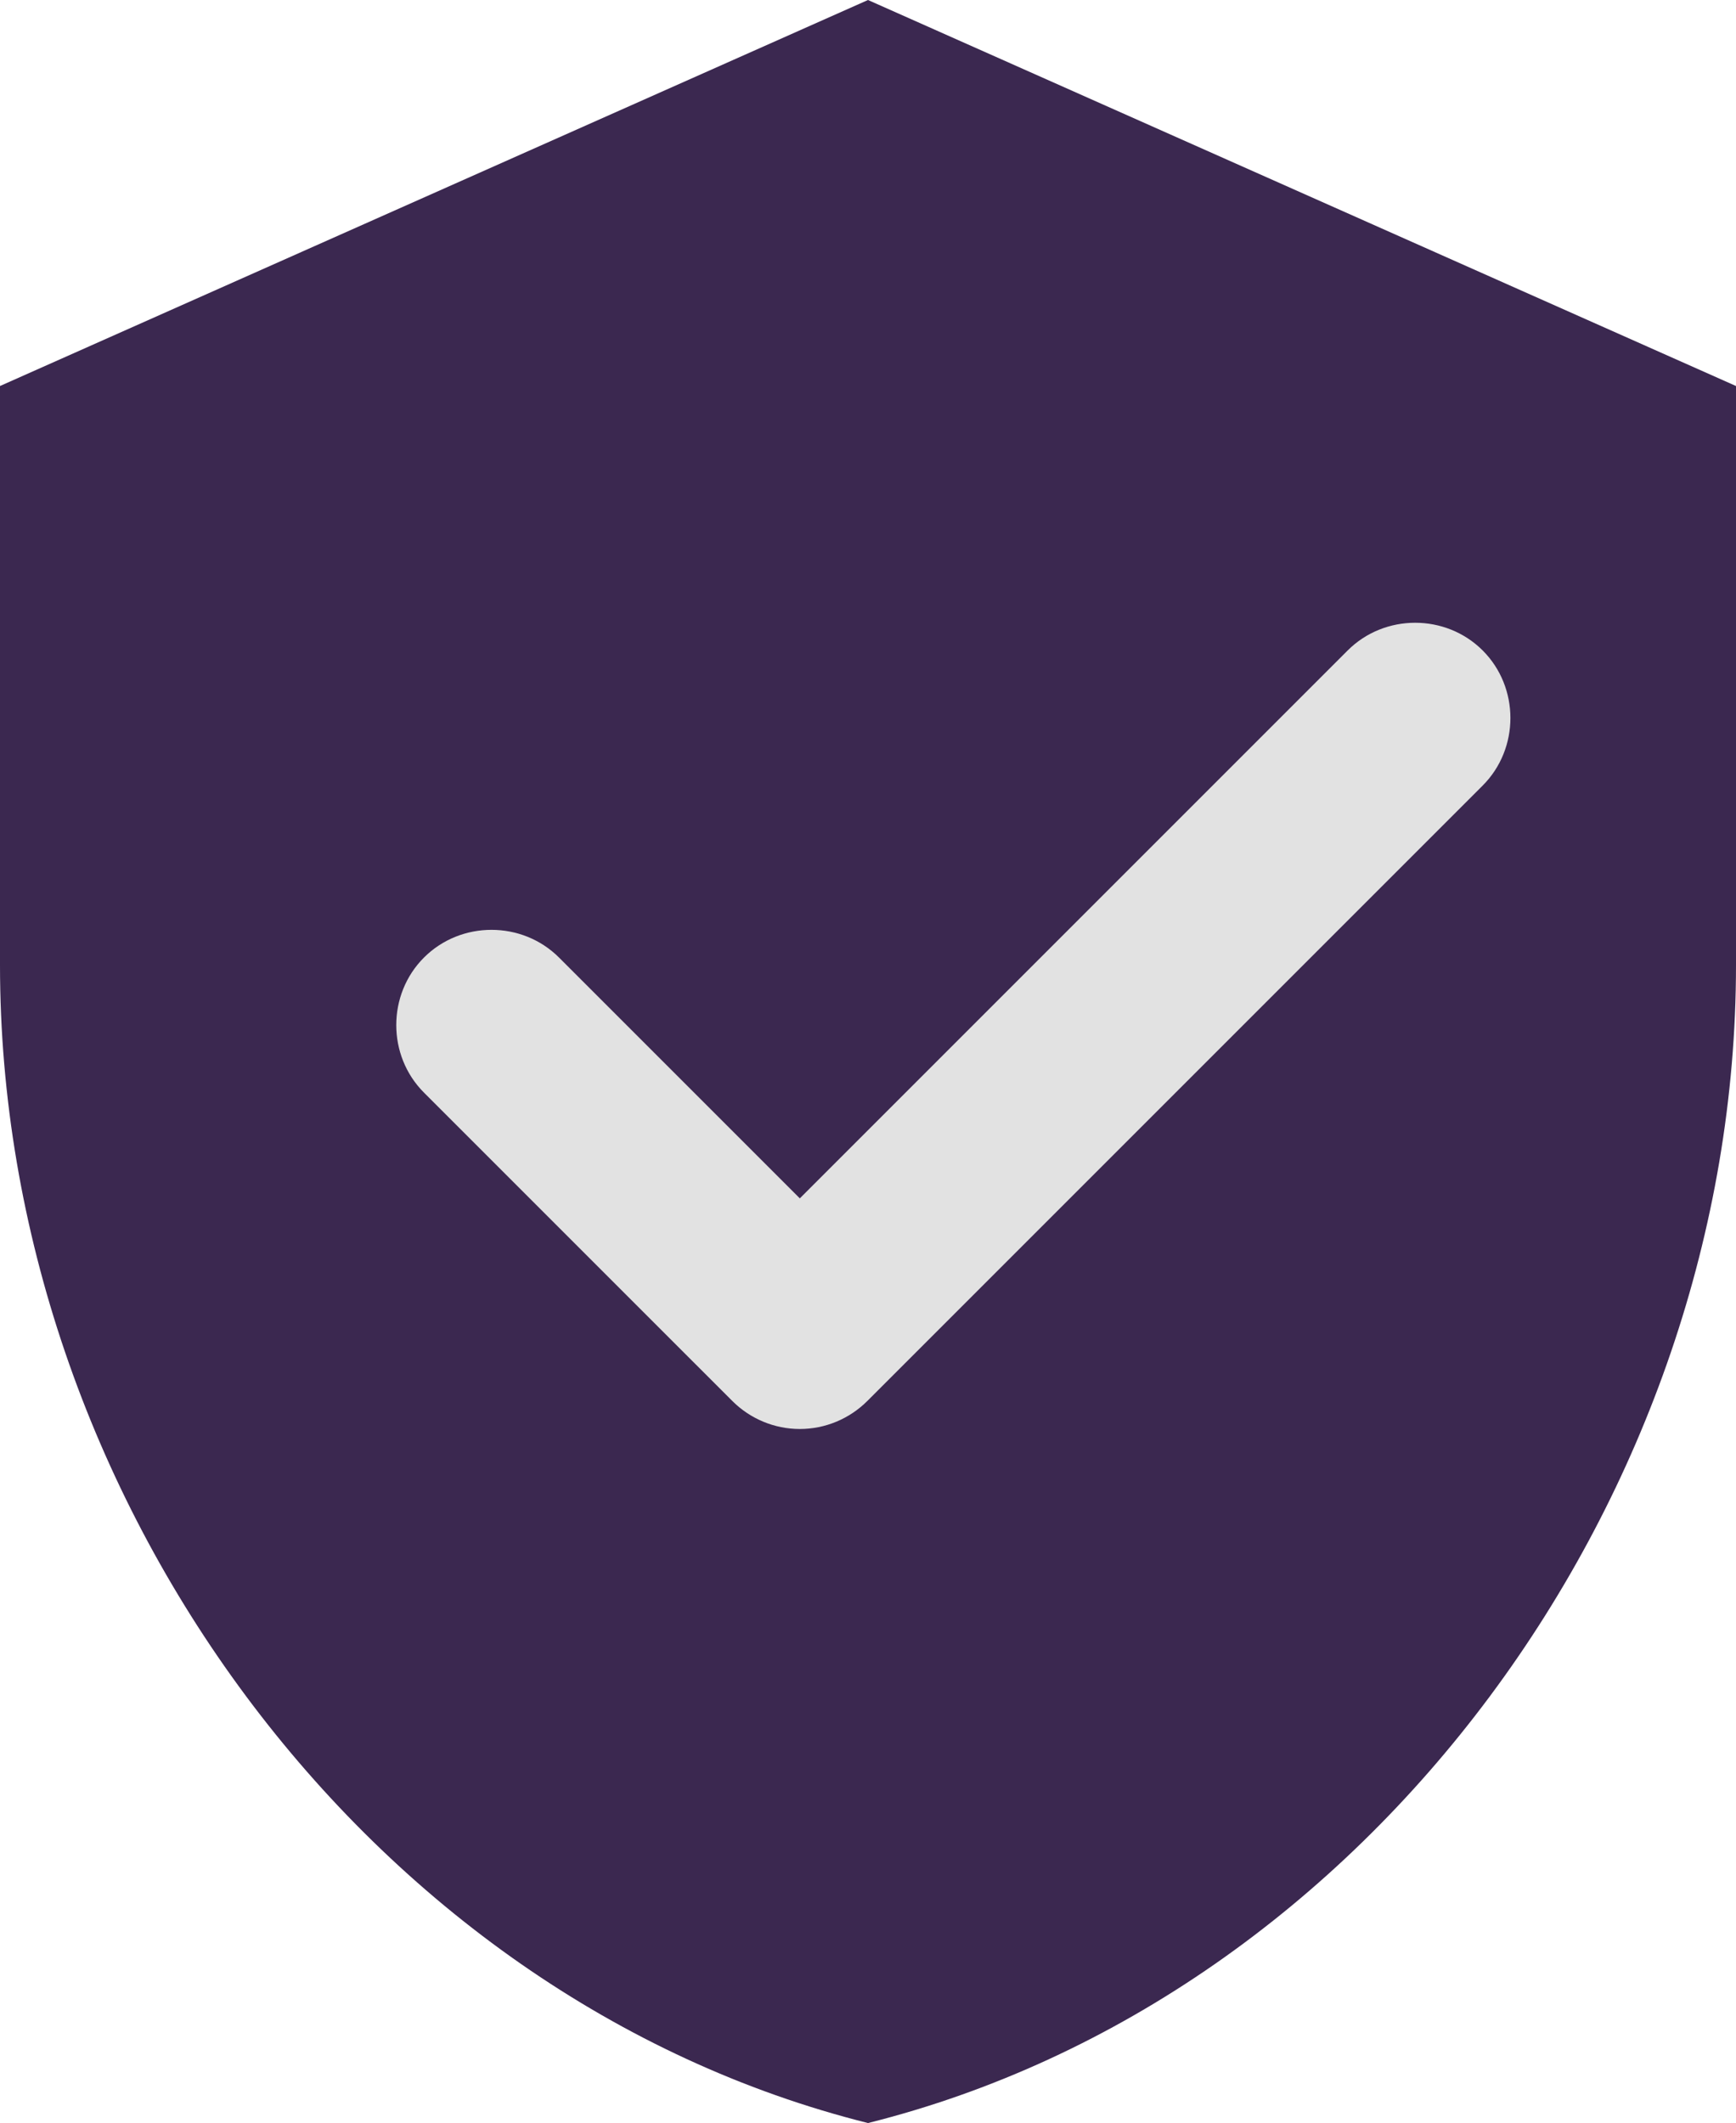
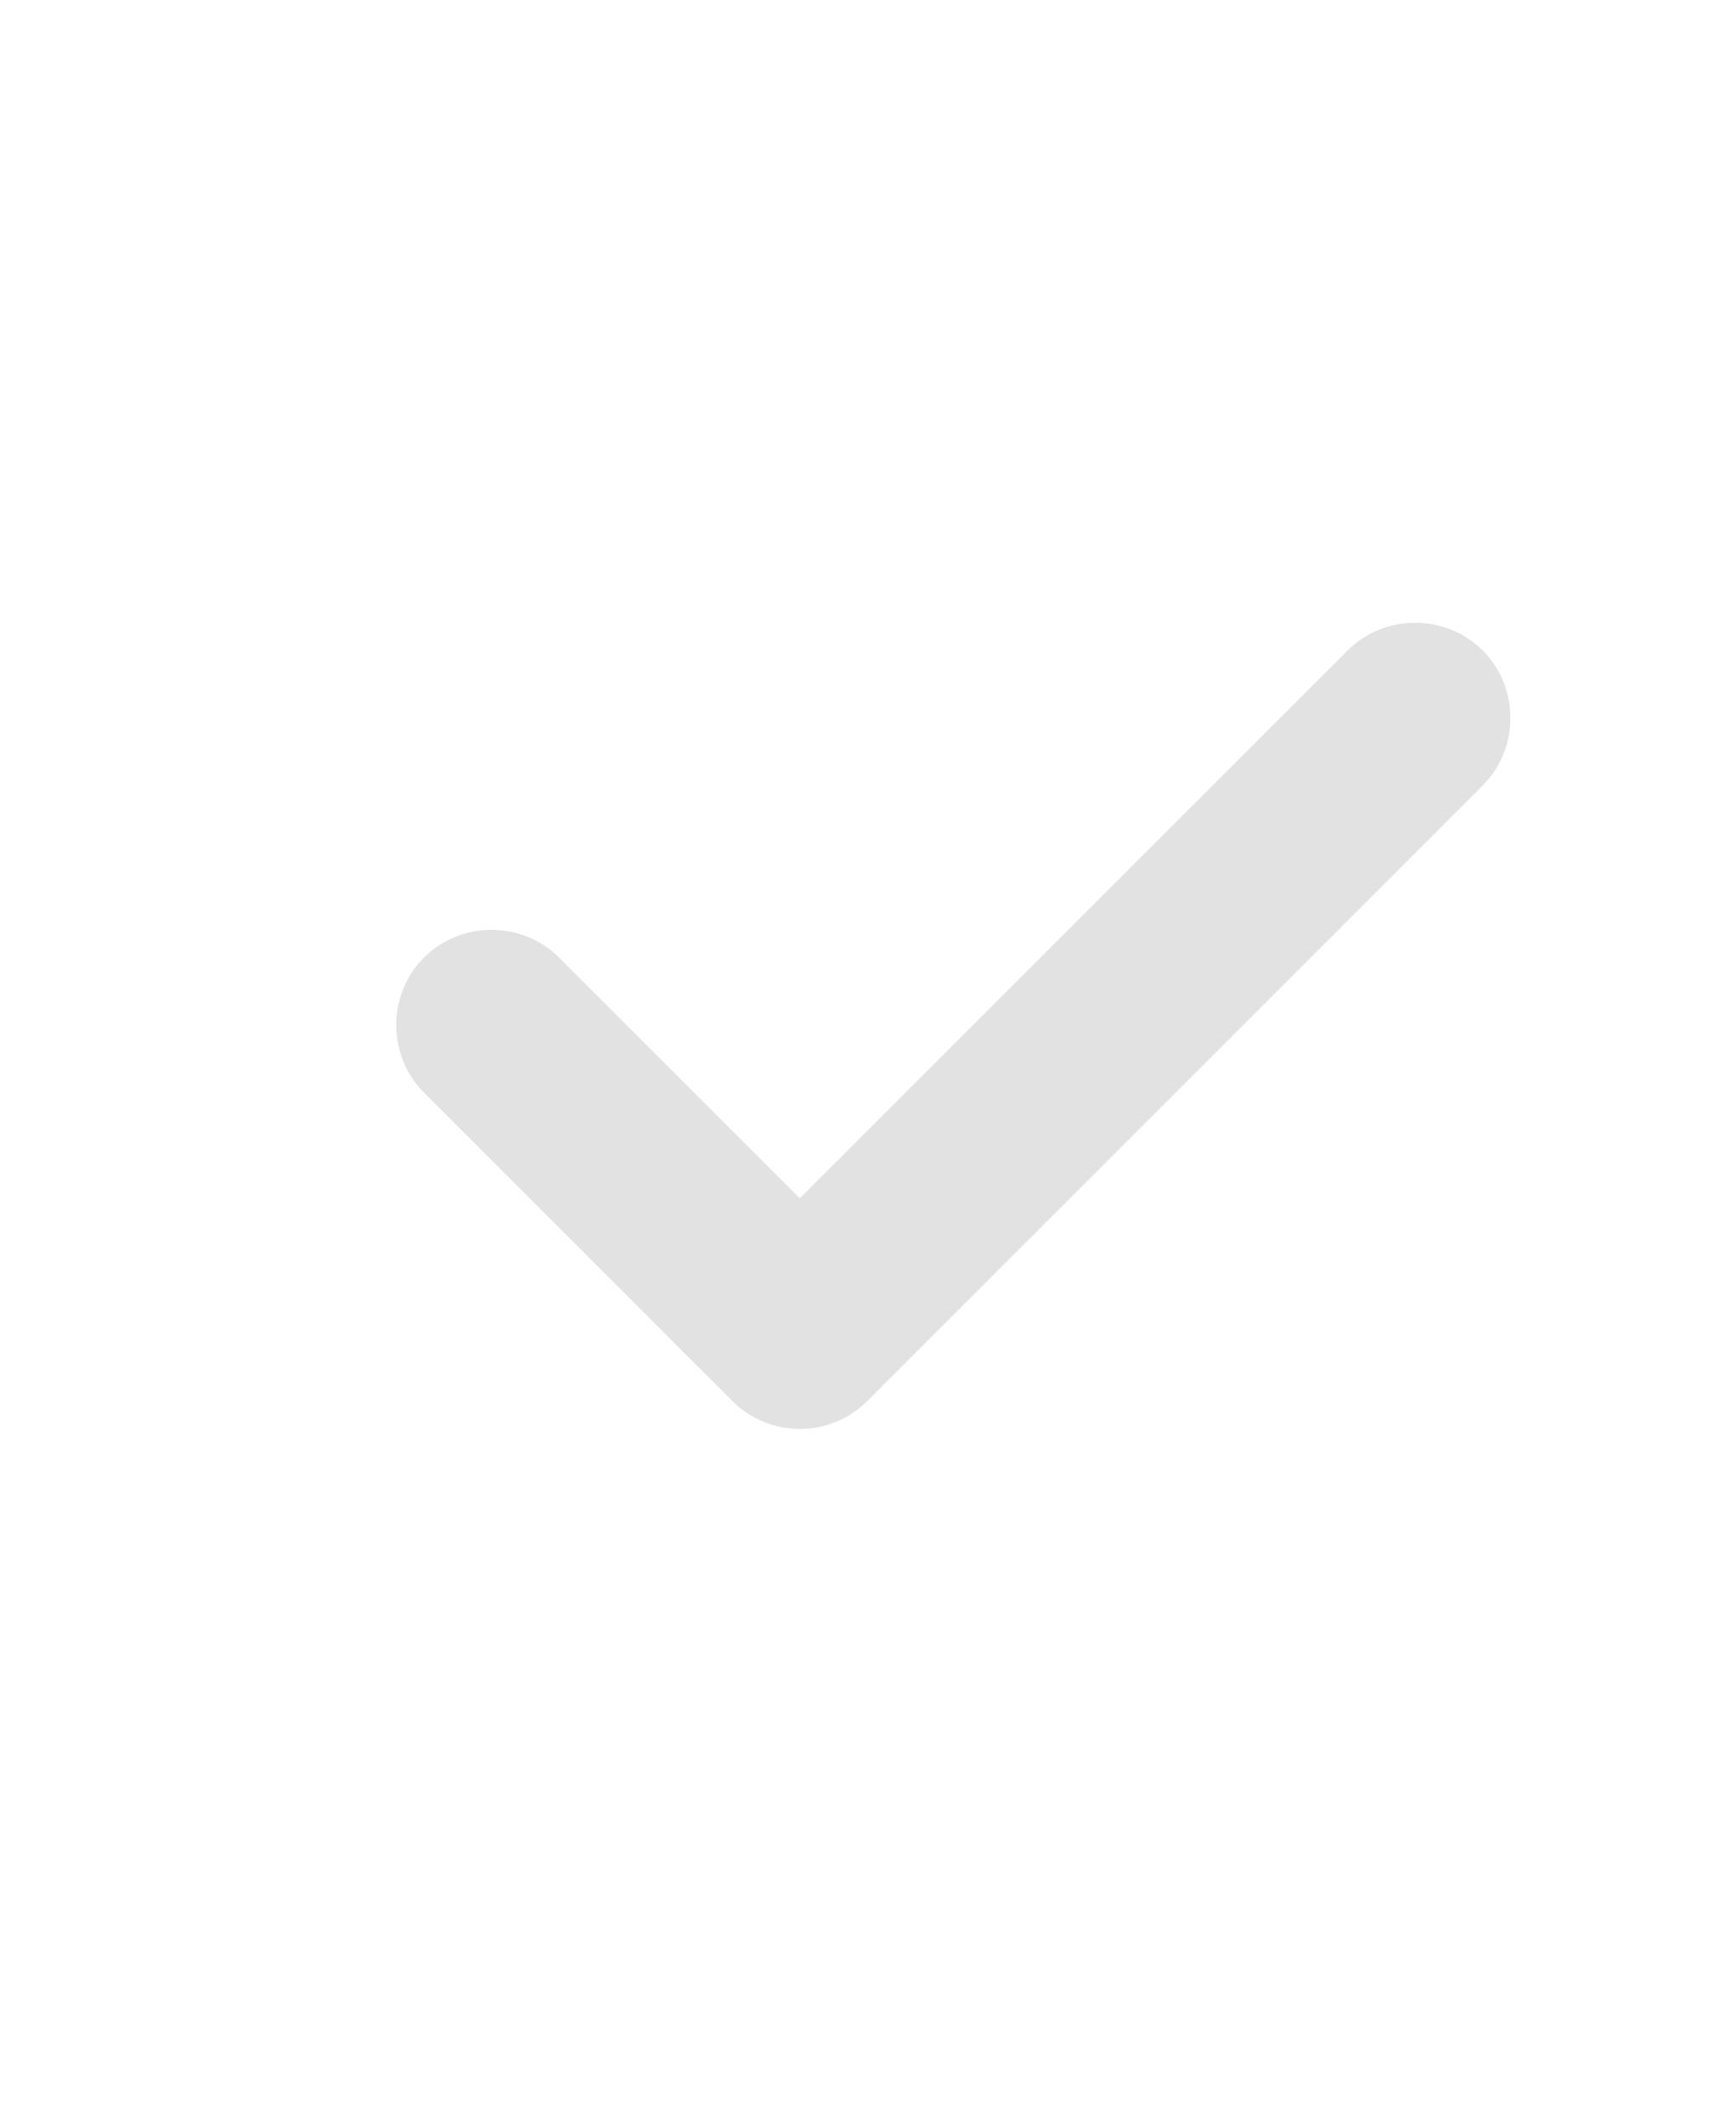
<svg xmlns="http://www.w3.org/2000/svg" width="368" height="450" viewBox="0 0 368 450" fill="none">
-   <path d="M184 0L0 81.818V204.545C0 317.045 77.689 423.409 184 450C290.311 423.409 368 317.045 368 204.545V81.818L184 0Z" fill="#3B2850" />
  <path d="M314.305 166.502L183.86 296.947C180.079 300.728 174.948 302.889 169.547 302.889C164.145 302.889 159.014 300.728 155.233 296.947L89.874 231.59C82.042 223.757 82.042 210.794 89.874 202.962C97.706 195.13 110.67 195.13 118.502 202.962L169.547 254.006L285.678 137.874C293.51 130.042 306.473 130.042 314.305 137.874C322.137 145.706 322.137 158.67 314.305 166.502Z" fill="#E2E2E2" />
</svg>